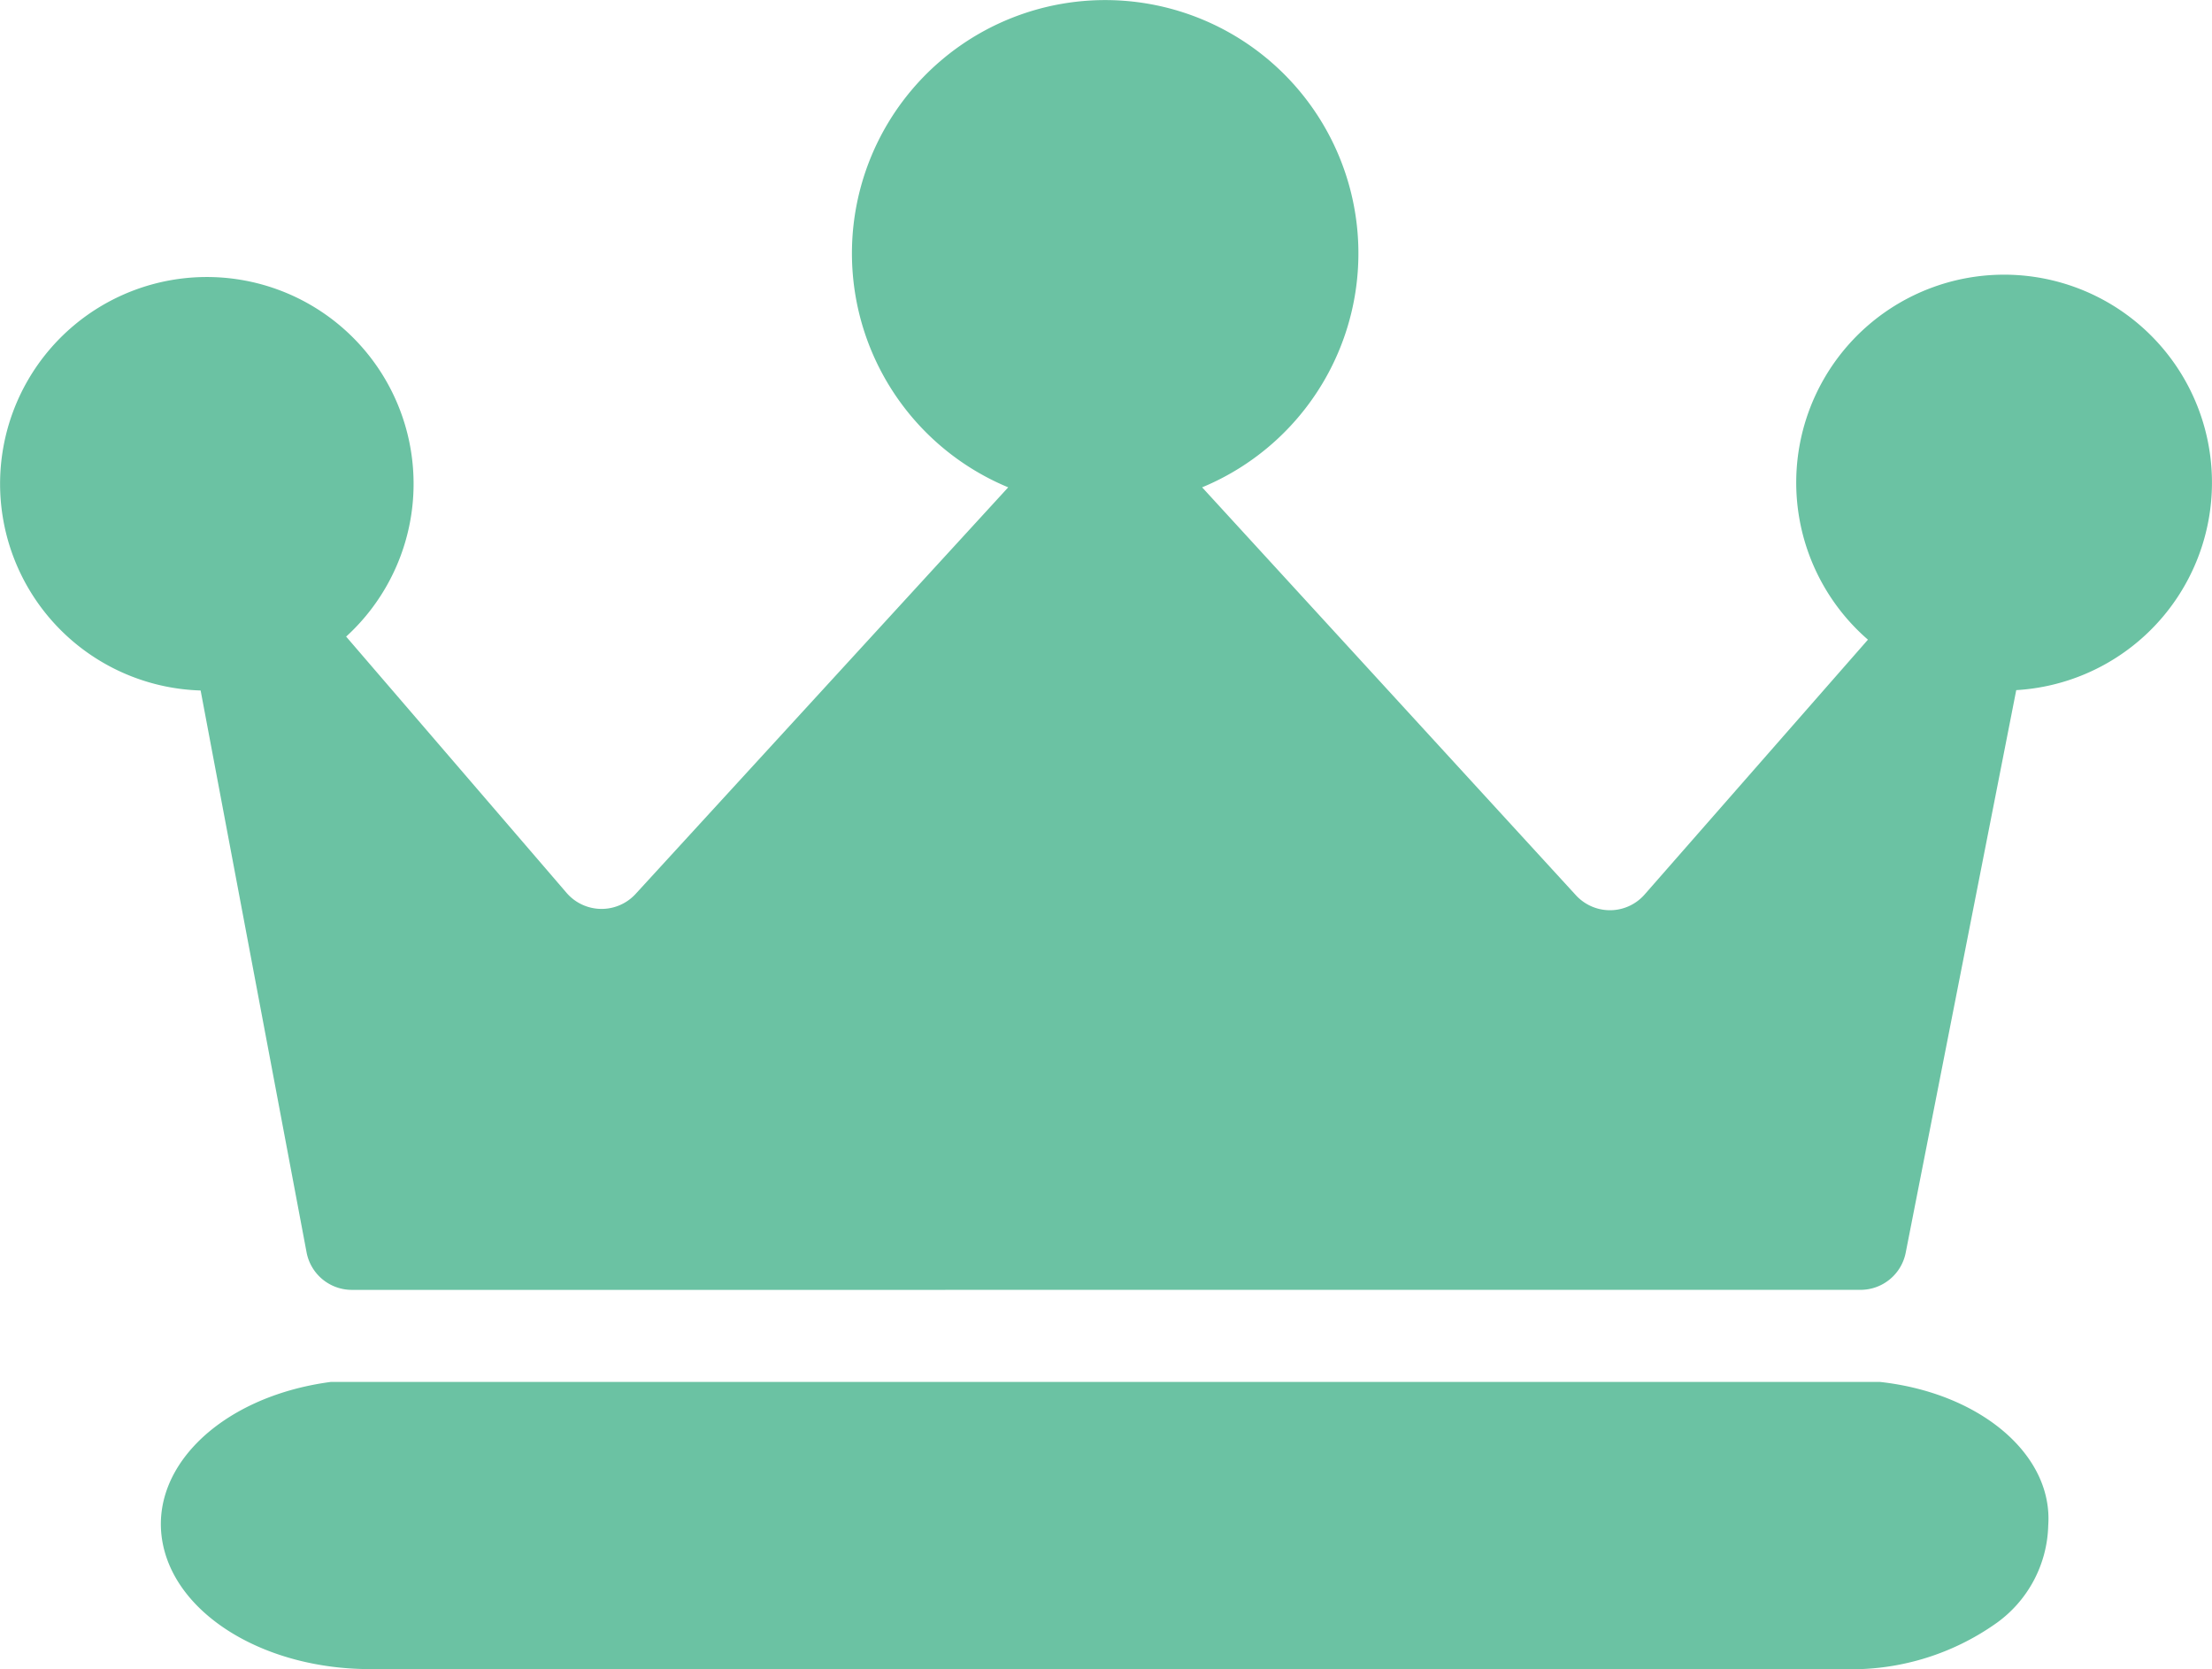
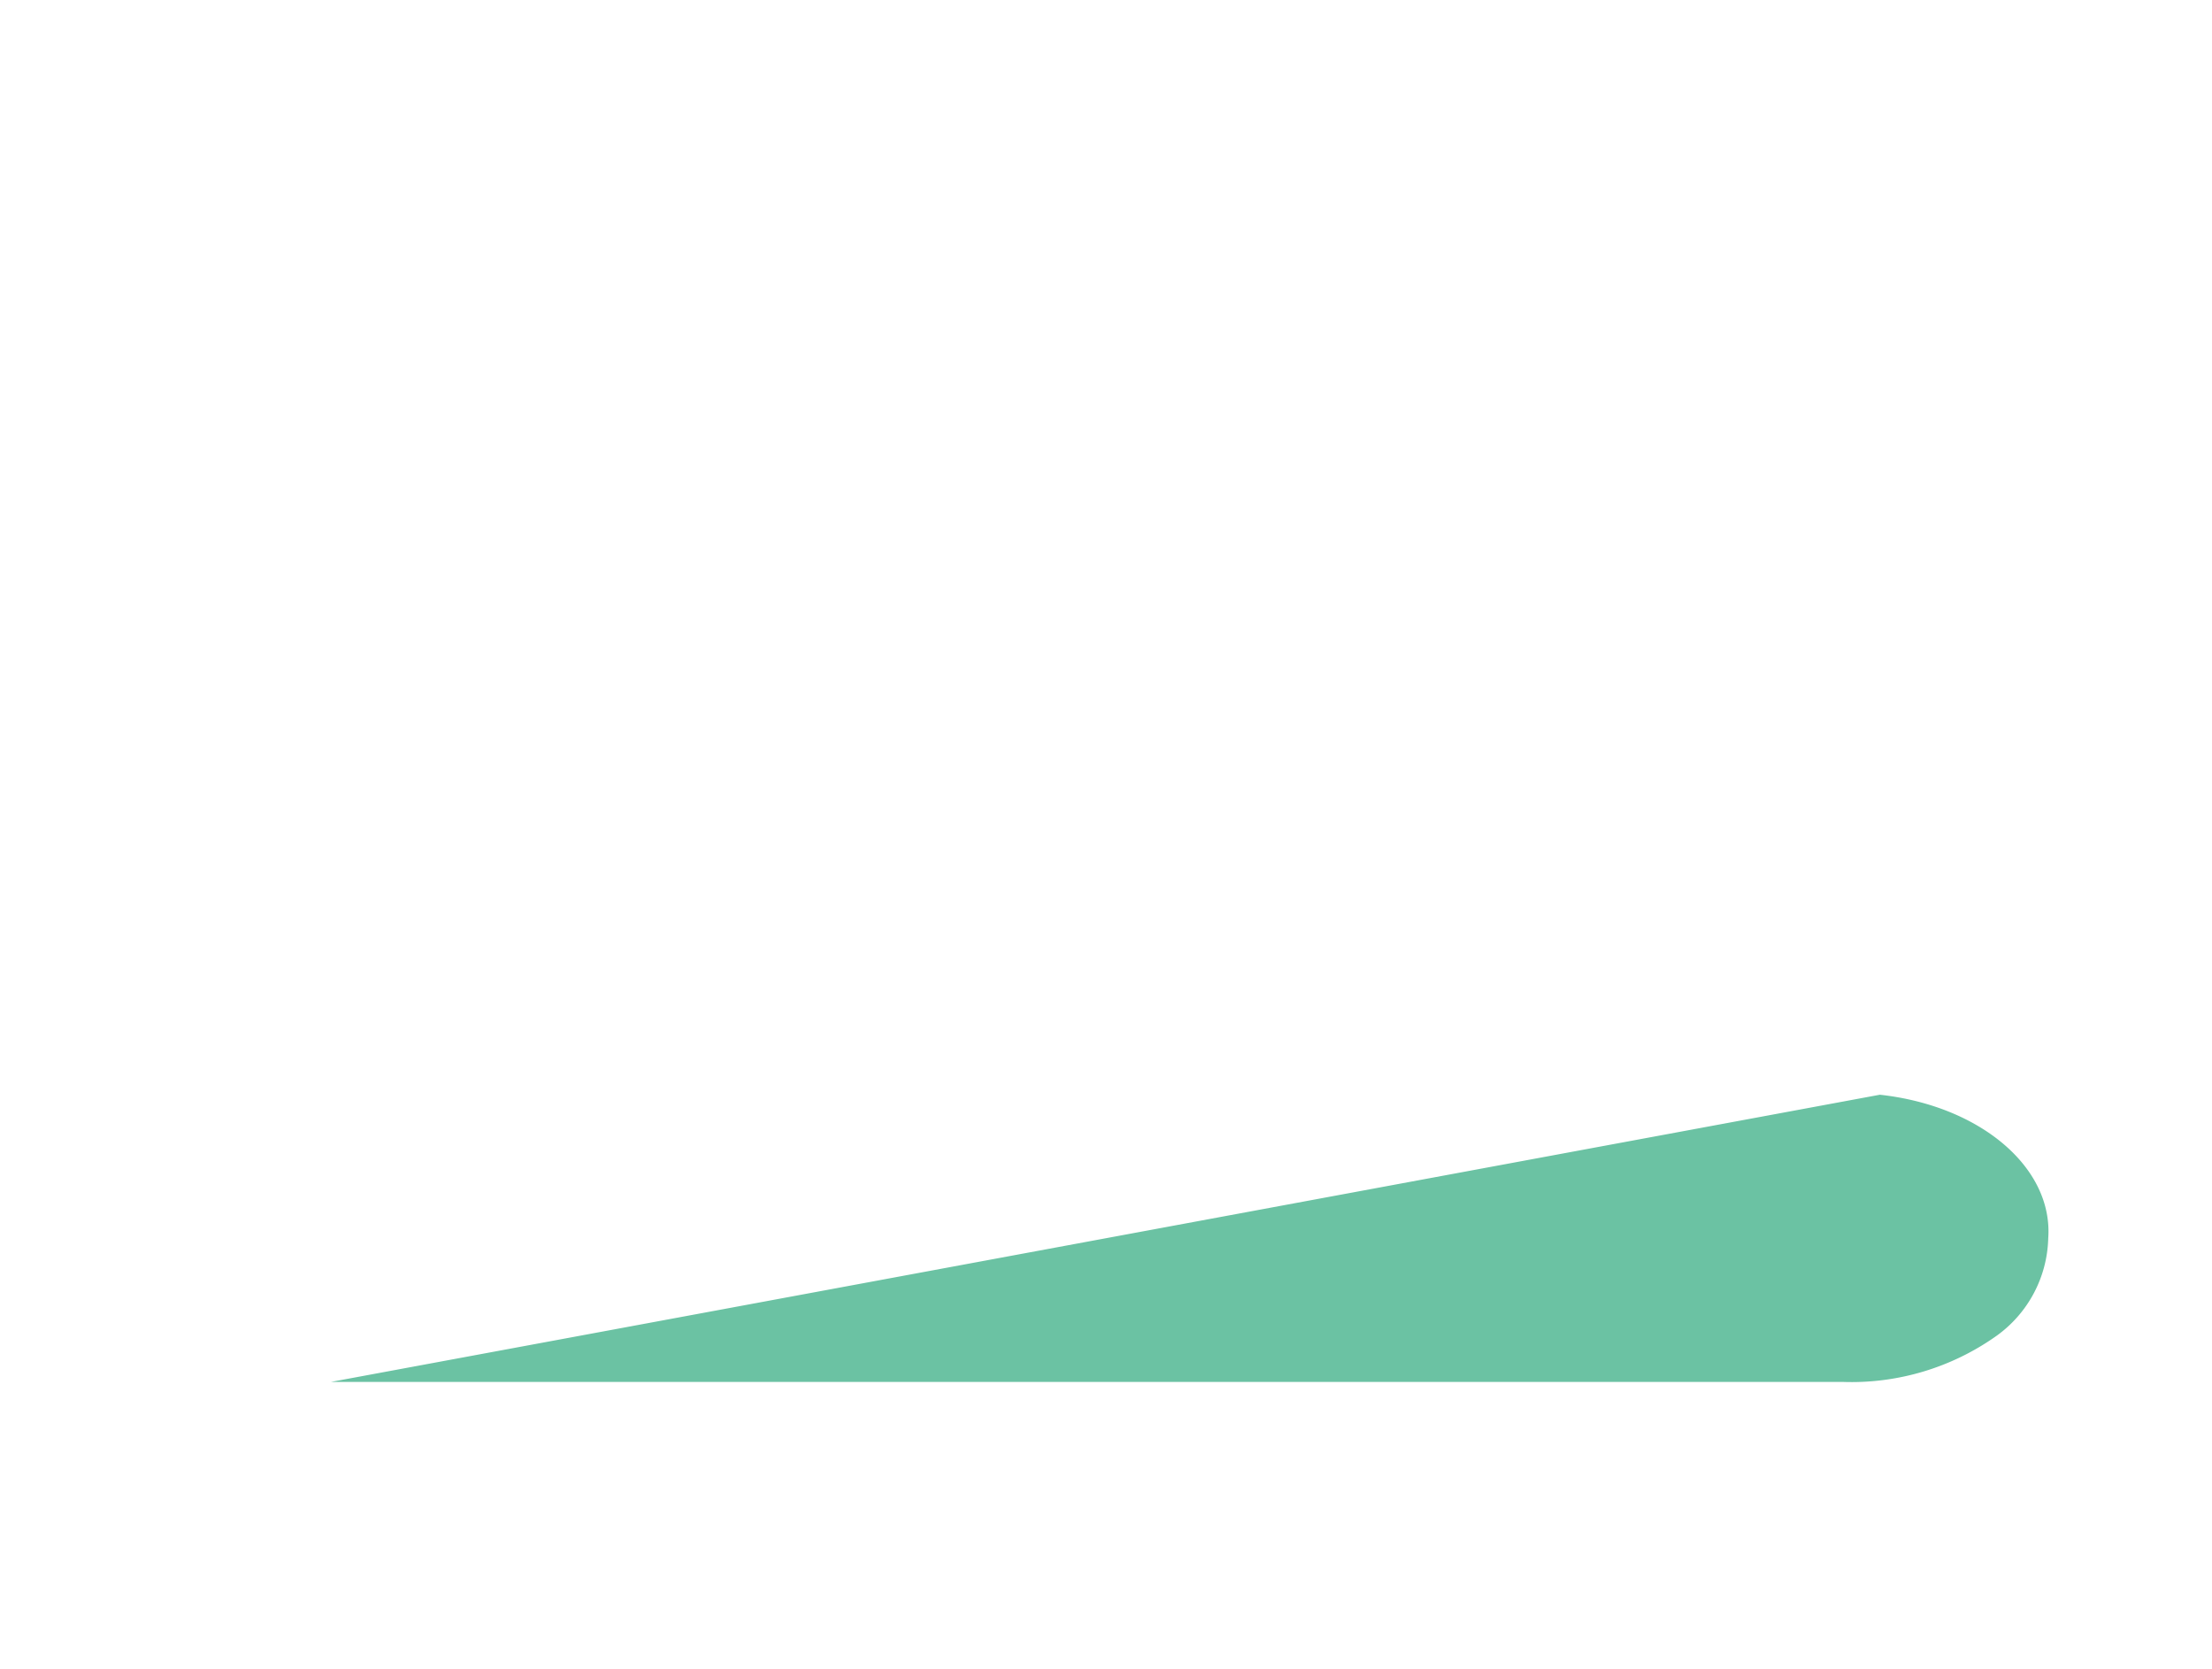
<svg xmlns="http://www.w3.org/2000/svg" width="128.569" height="97" viewBox="0 0 128.569 97">
  <g id="icon-shopteloair-service" transform="translate(-404.692 -867.449)">
-     <path id="Path_5002" data-name="Path 5002" d="M416.073,880.268c-6.6.87-10.926,5.275-9.673,9.842,1.084,3.947,6.045,6.817,11.847,6.848H503.9a14.563,14.563,0,0,0,8.984-2.681,7.19,7.19,0,0,0,3-5.664c.294-4.1-3.928-7.7-9.786-8.344Z" transform="translate(7.858 67.489)" fill="#6bc2a3" />
-     <path id="Path_5003" data-name="Path 5003" d="M512.83,942.407a2.677,2.677,0,0,0,2.625-2.143l6.428-32.709a12.082,12.082,0,1,0-8.62-2.932l-12.981,14.81a2.678,2.678,0,0,1-3.778.25,2.13,2.13,0,0,1-.207-.2l-21.733-23.713a14.719,14.719,0,1,0-11.271,0l-21.664,23.637a2.685,2.685,0,0,1-4-.063l-12.818-14.9a12.017,12.017,0,1,0-8.458,3.132l6.158,32.652a2.679,2.679,0,0,0,2.631,2.181Z" transform="translate(0 0)" fill="#6bc2a3" />
+     <path id="Path_5002" data-name="Path 5002" d="M416.073,880.268H503.9a14.563,14.563,0,0,0,8.984-2.681,7.19,7.19,0,0,0,3-5.664c.294-4.1-3.928-7.7-9.786-8.344Z" transform="translate(7.858 67.489)" fill="#6bc2a3" />
  </g>
</svg>